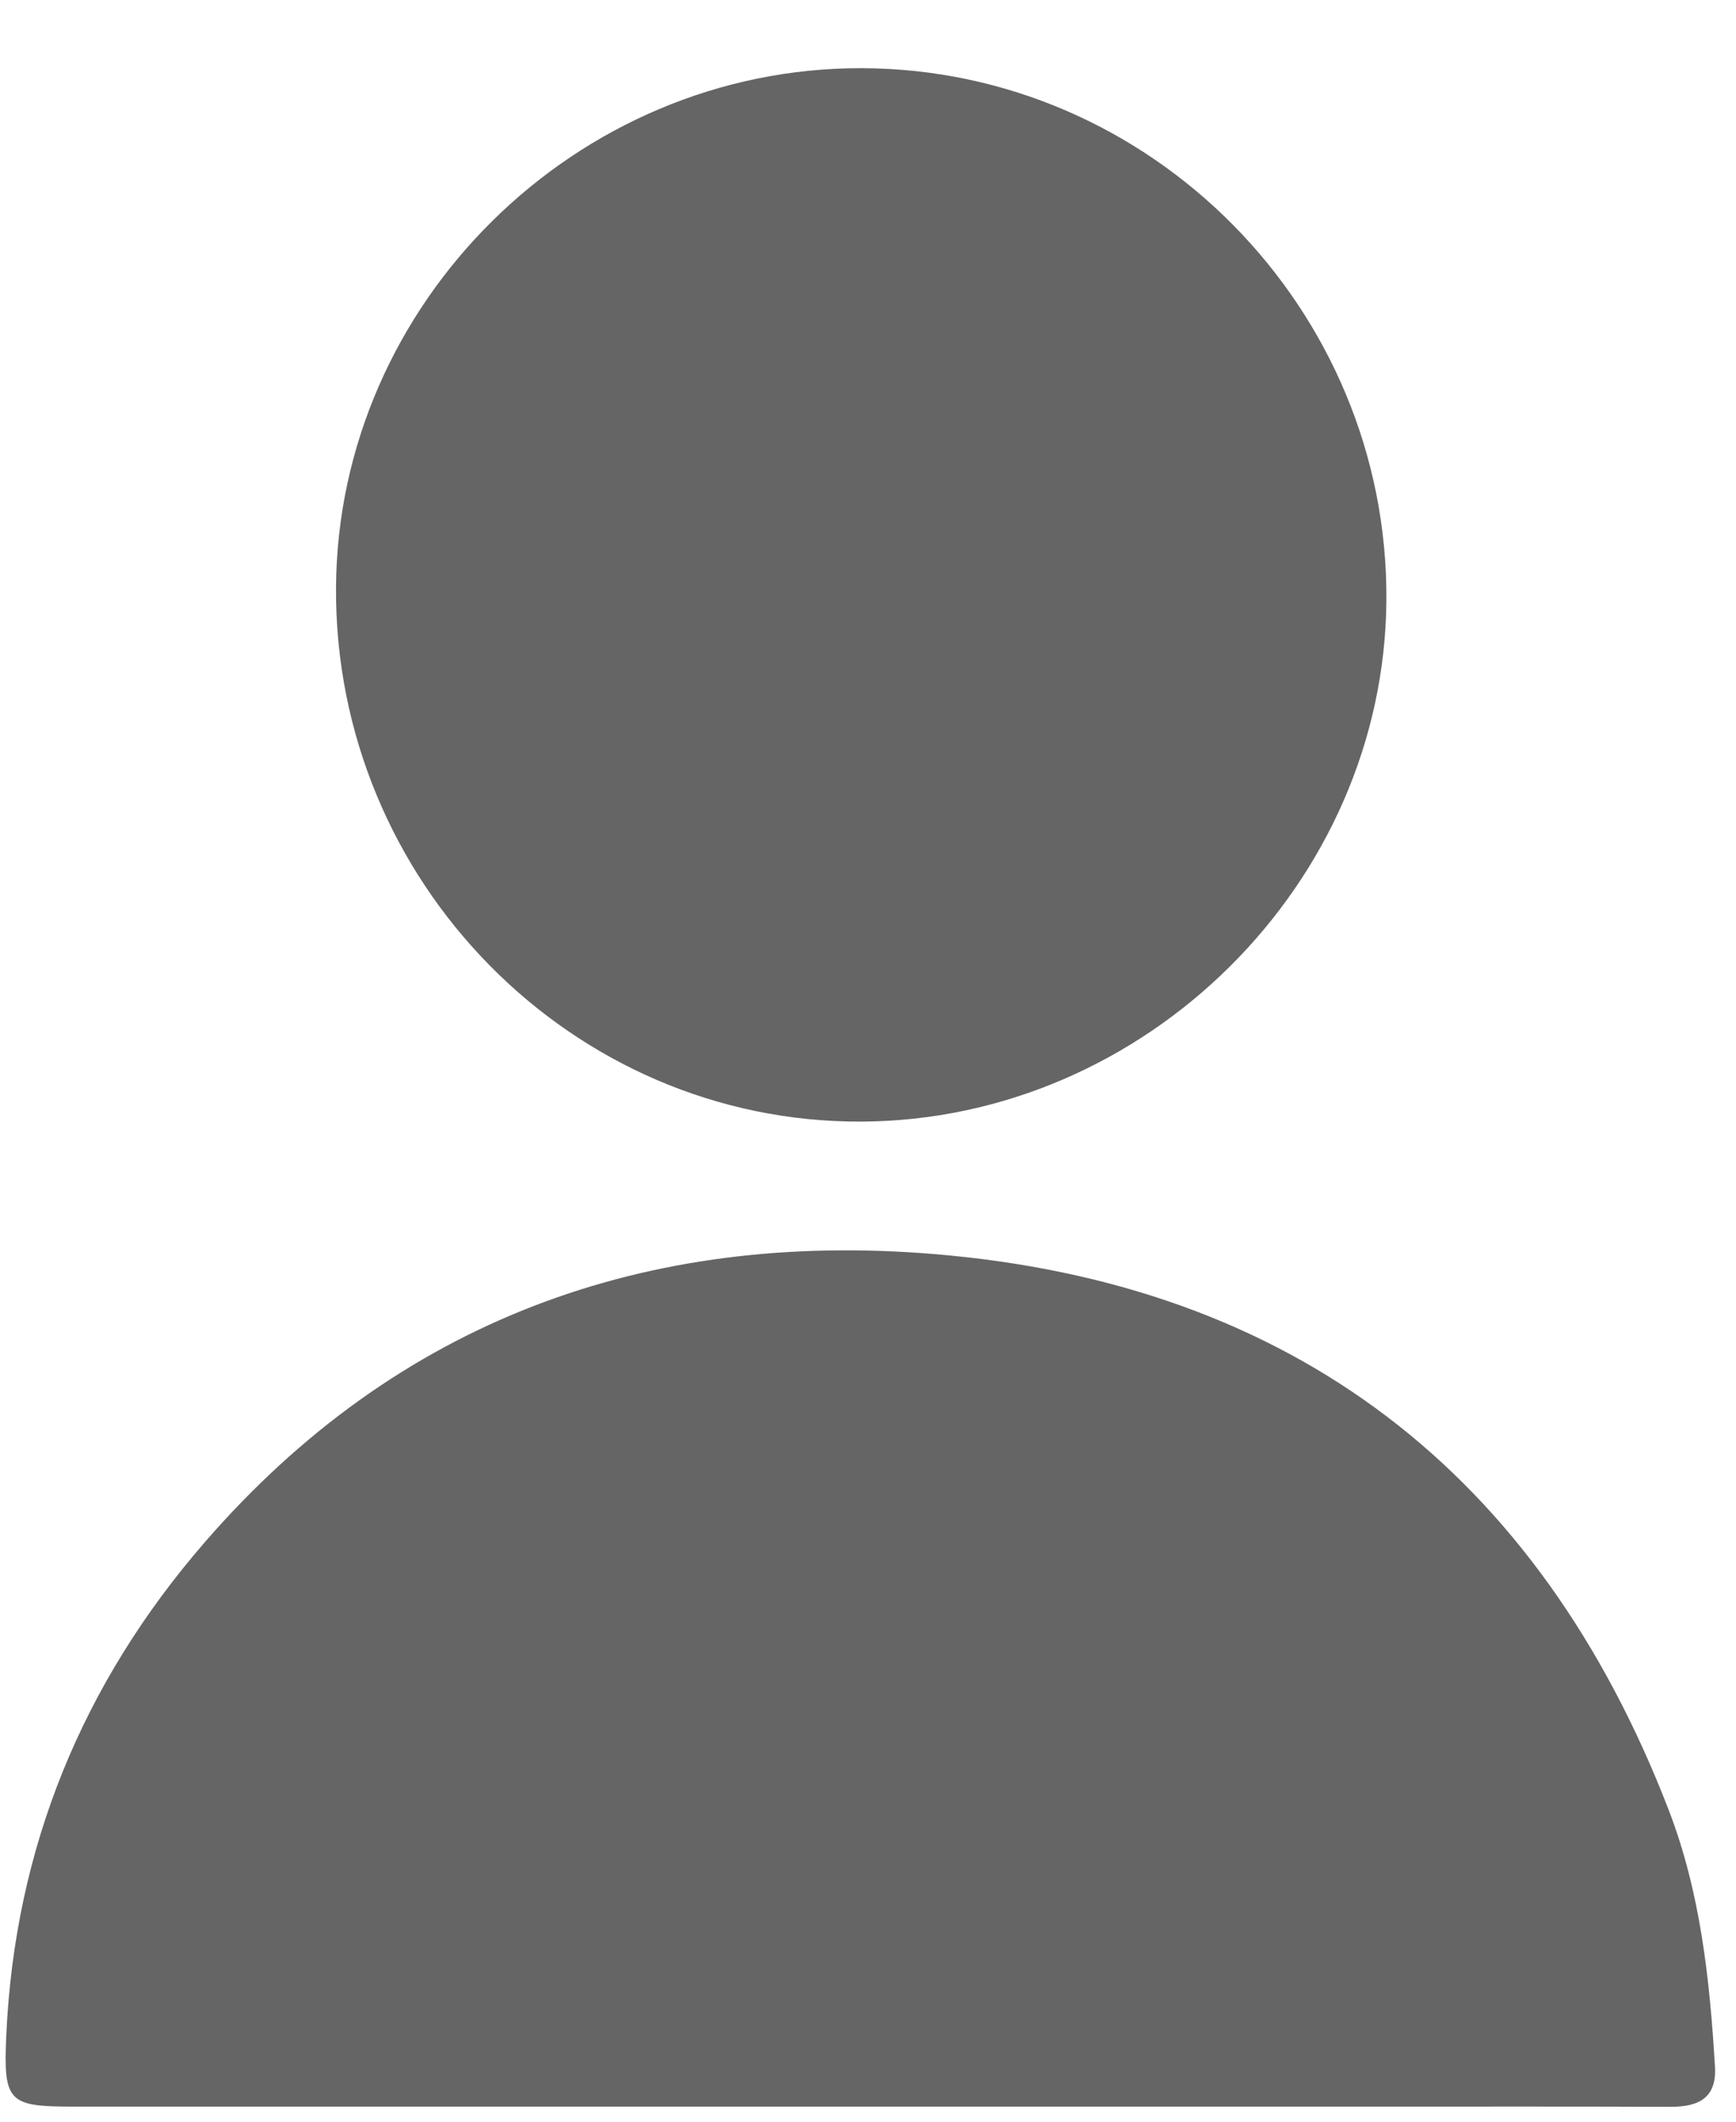
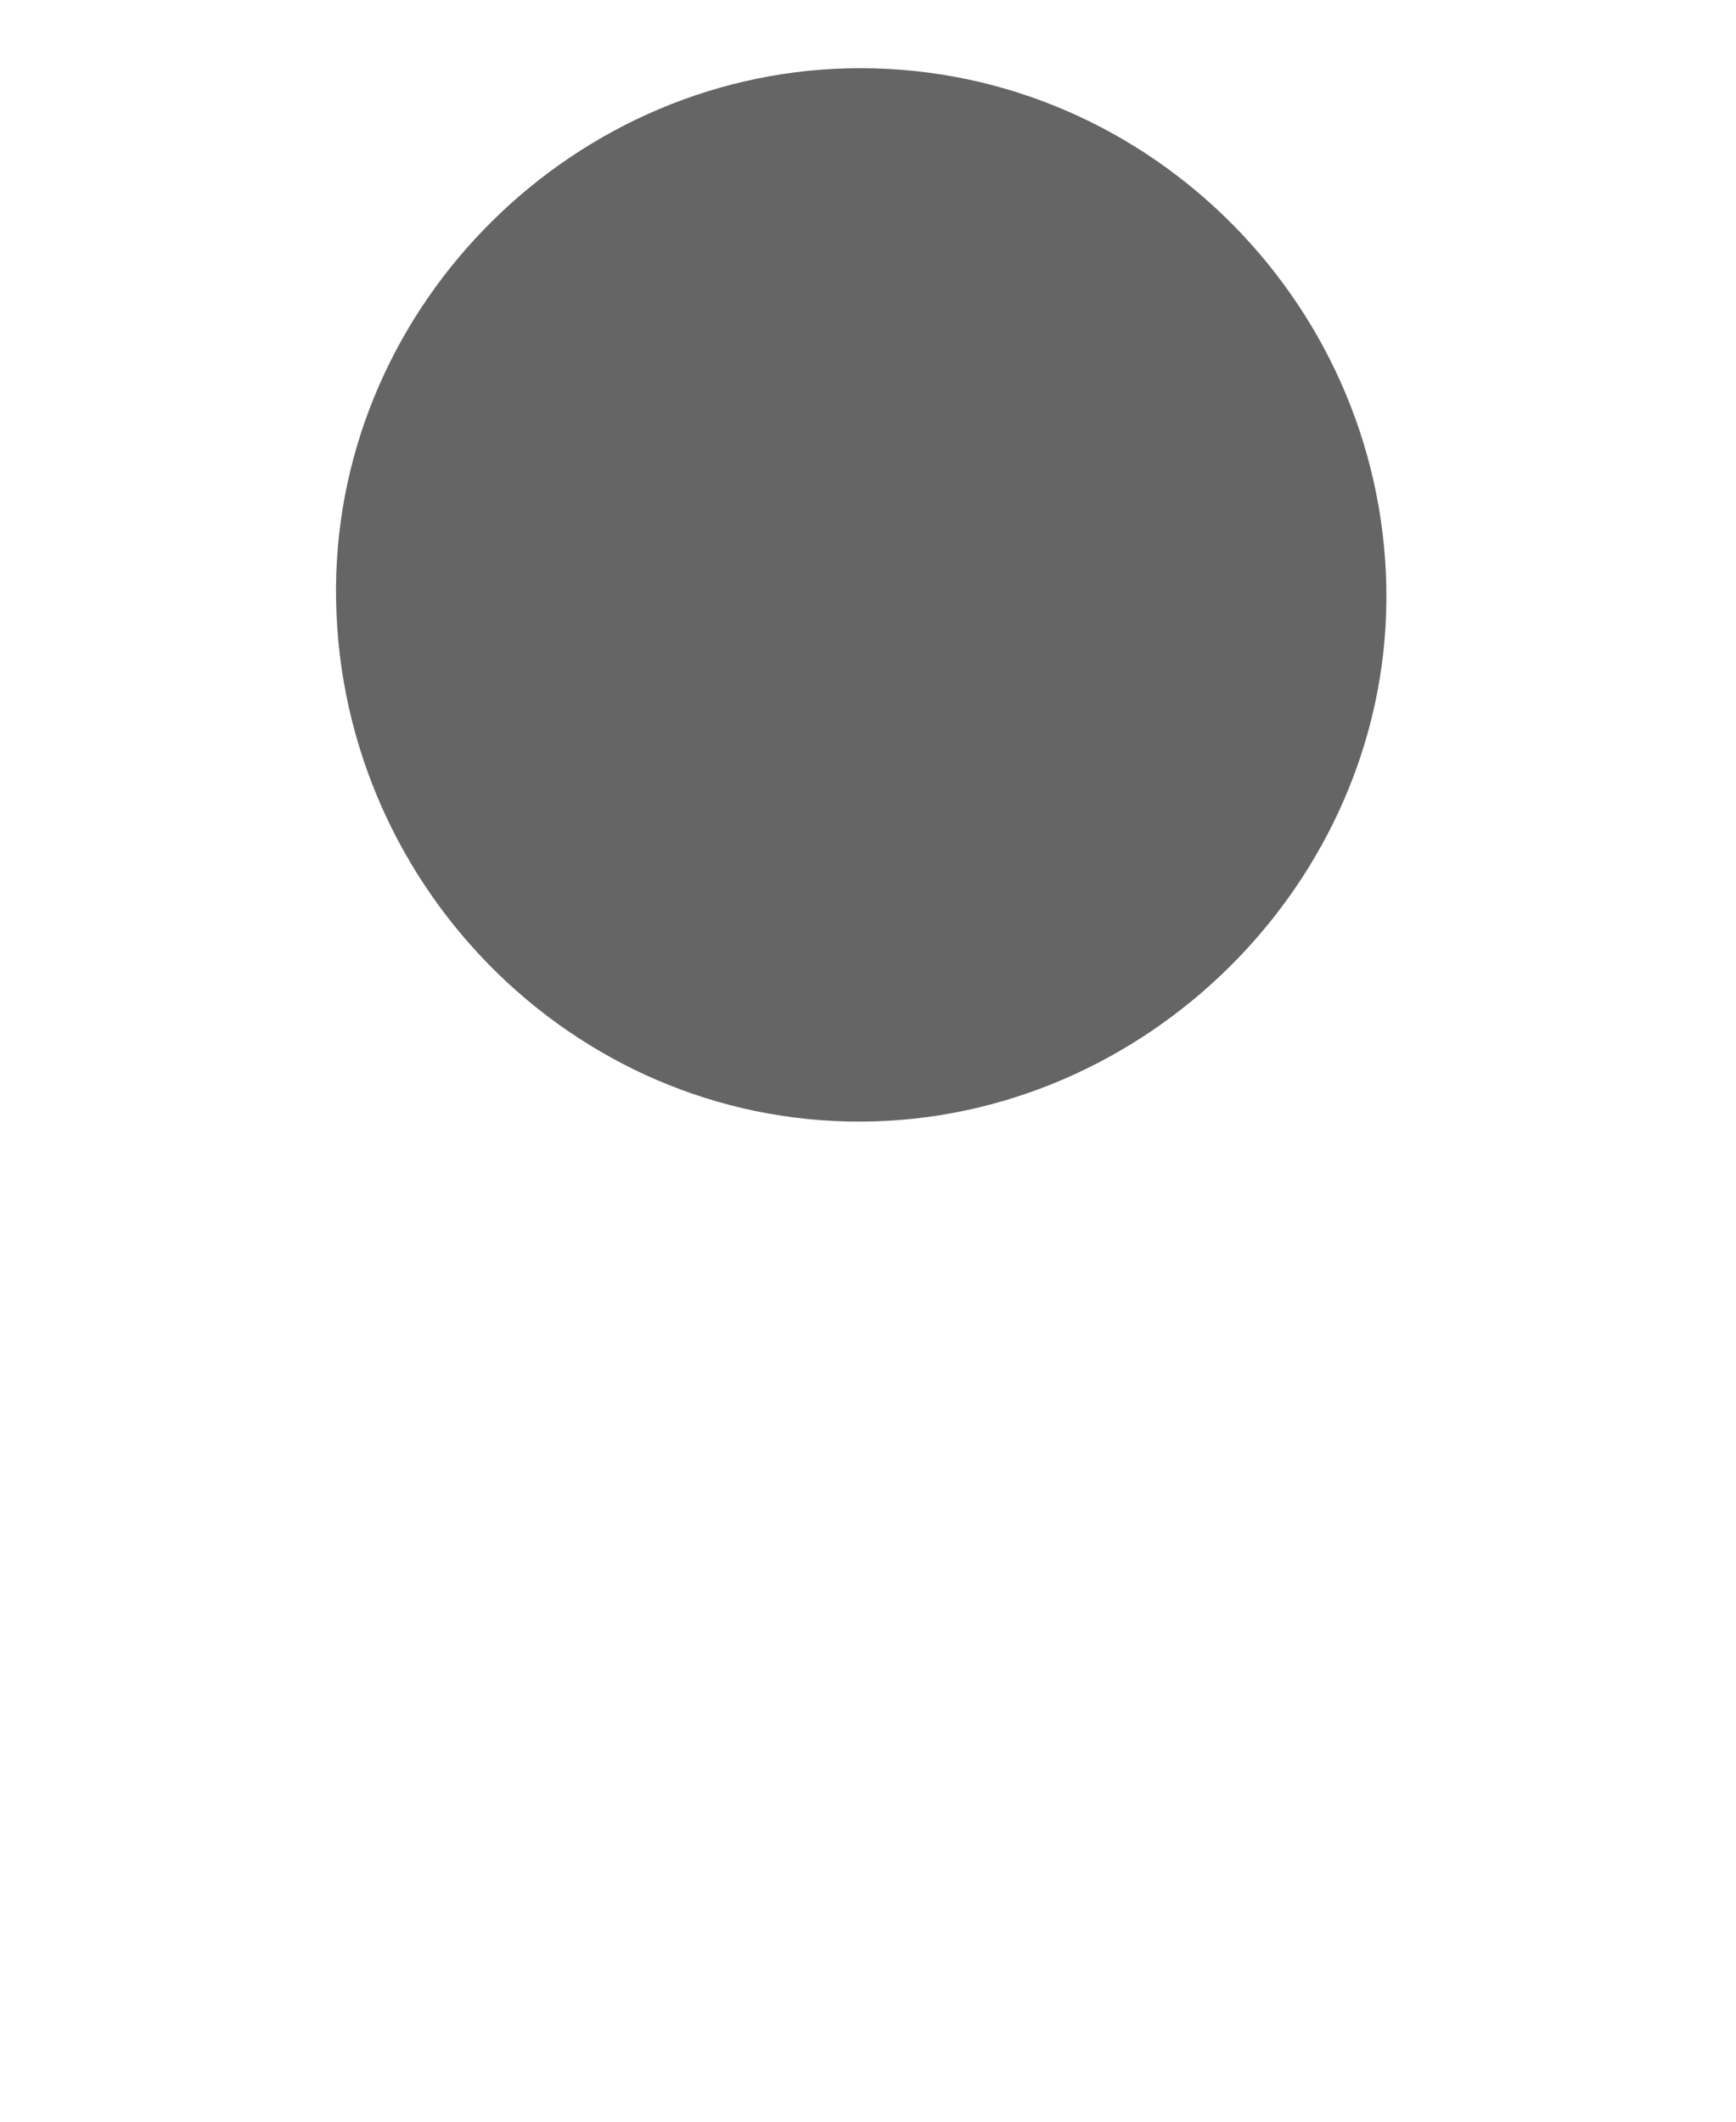
<svg xmlns="http://www.w3.org/2000/svg" width="18px" height="22px" viewBox="0 0 18 22" version="1.1">
  <title>未登入頭像</title>
  <defs>
    <filter id="filter-1">
      <feColorMatrix in="SourceGraphic" type="matrix" values="0 0 0 0 0.395 0 0 0 0 0.395 0 0 0 0 0.395 0 0 0 1 0" />
    </filter>
  </defs>
  <g id="控件" stroke="none" stroke-width="1" fill="none" fill-rule="evenodd">
    <g id="導航欄-非-首頁" transform="translate(-1105, -59)">
      <g id="Header" transform="translate(51, 50)">
        <g id="未登入頭像" transform="translate(1039, 0)" filter="url(#filter-1)">
          <g transform="translate(15.058, 9.707)">
-             <path d="M8.874,21.137 C6.153,21.137 3.433,21.137 0.712,21.137 C0.028,21.137 -0.024,21.092 0.007,20.401 C0.094,18.456 0.796,16.749 2.064,15.286 C4.06,12.982 6.646,12.051 9.621,12.296 C13.343,12.601 15.895,14.565 17.243,18.058 C17.573,18.912 17.67,19.816 17.724,20.723 C17.743,21.056 17.545,21.14 17.257,21.139 C16.252,21.135 15.247,21.137 14.242,21.137 L8.874,21.137 Z" id="Fill-1" fill="#656565" />
            <path d="M14.317,5.513 C14.299,8.449 11.824,10.909 8.875,10.923 C5.871,10.937 3.406,8.43 3.426,5.383 C3.446,2.433 5.916,-0.007 8.876,0 C11.879,0.007 14.335,2.496 14.317,5.513" id="Fill-3" fill="#656565" />
          </g>
        </g>
      </g>
    </g>
  </g>
</svg>